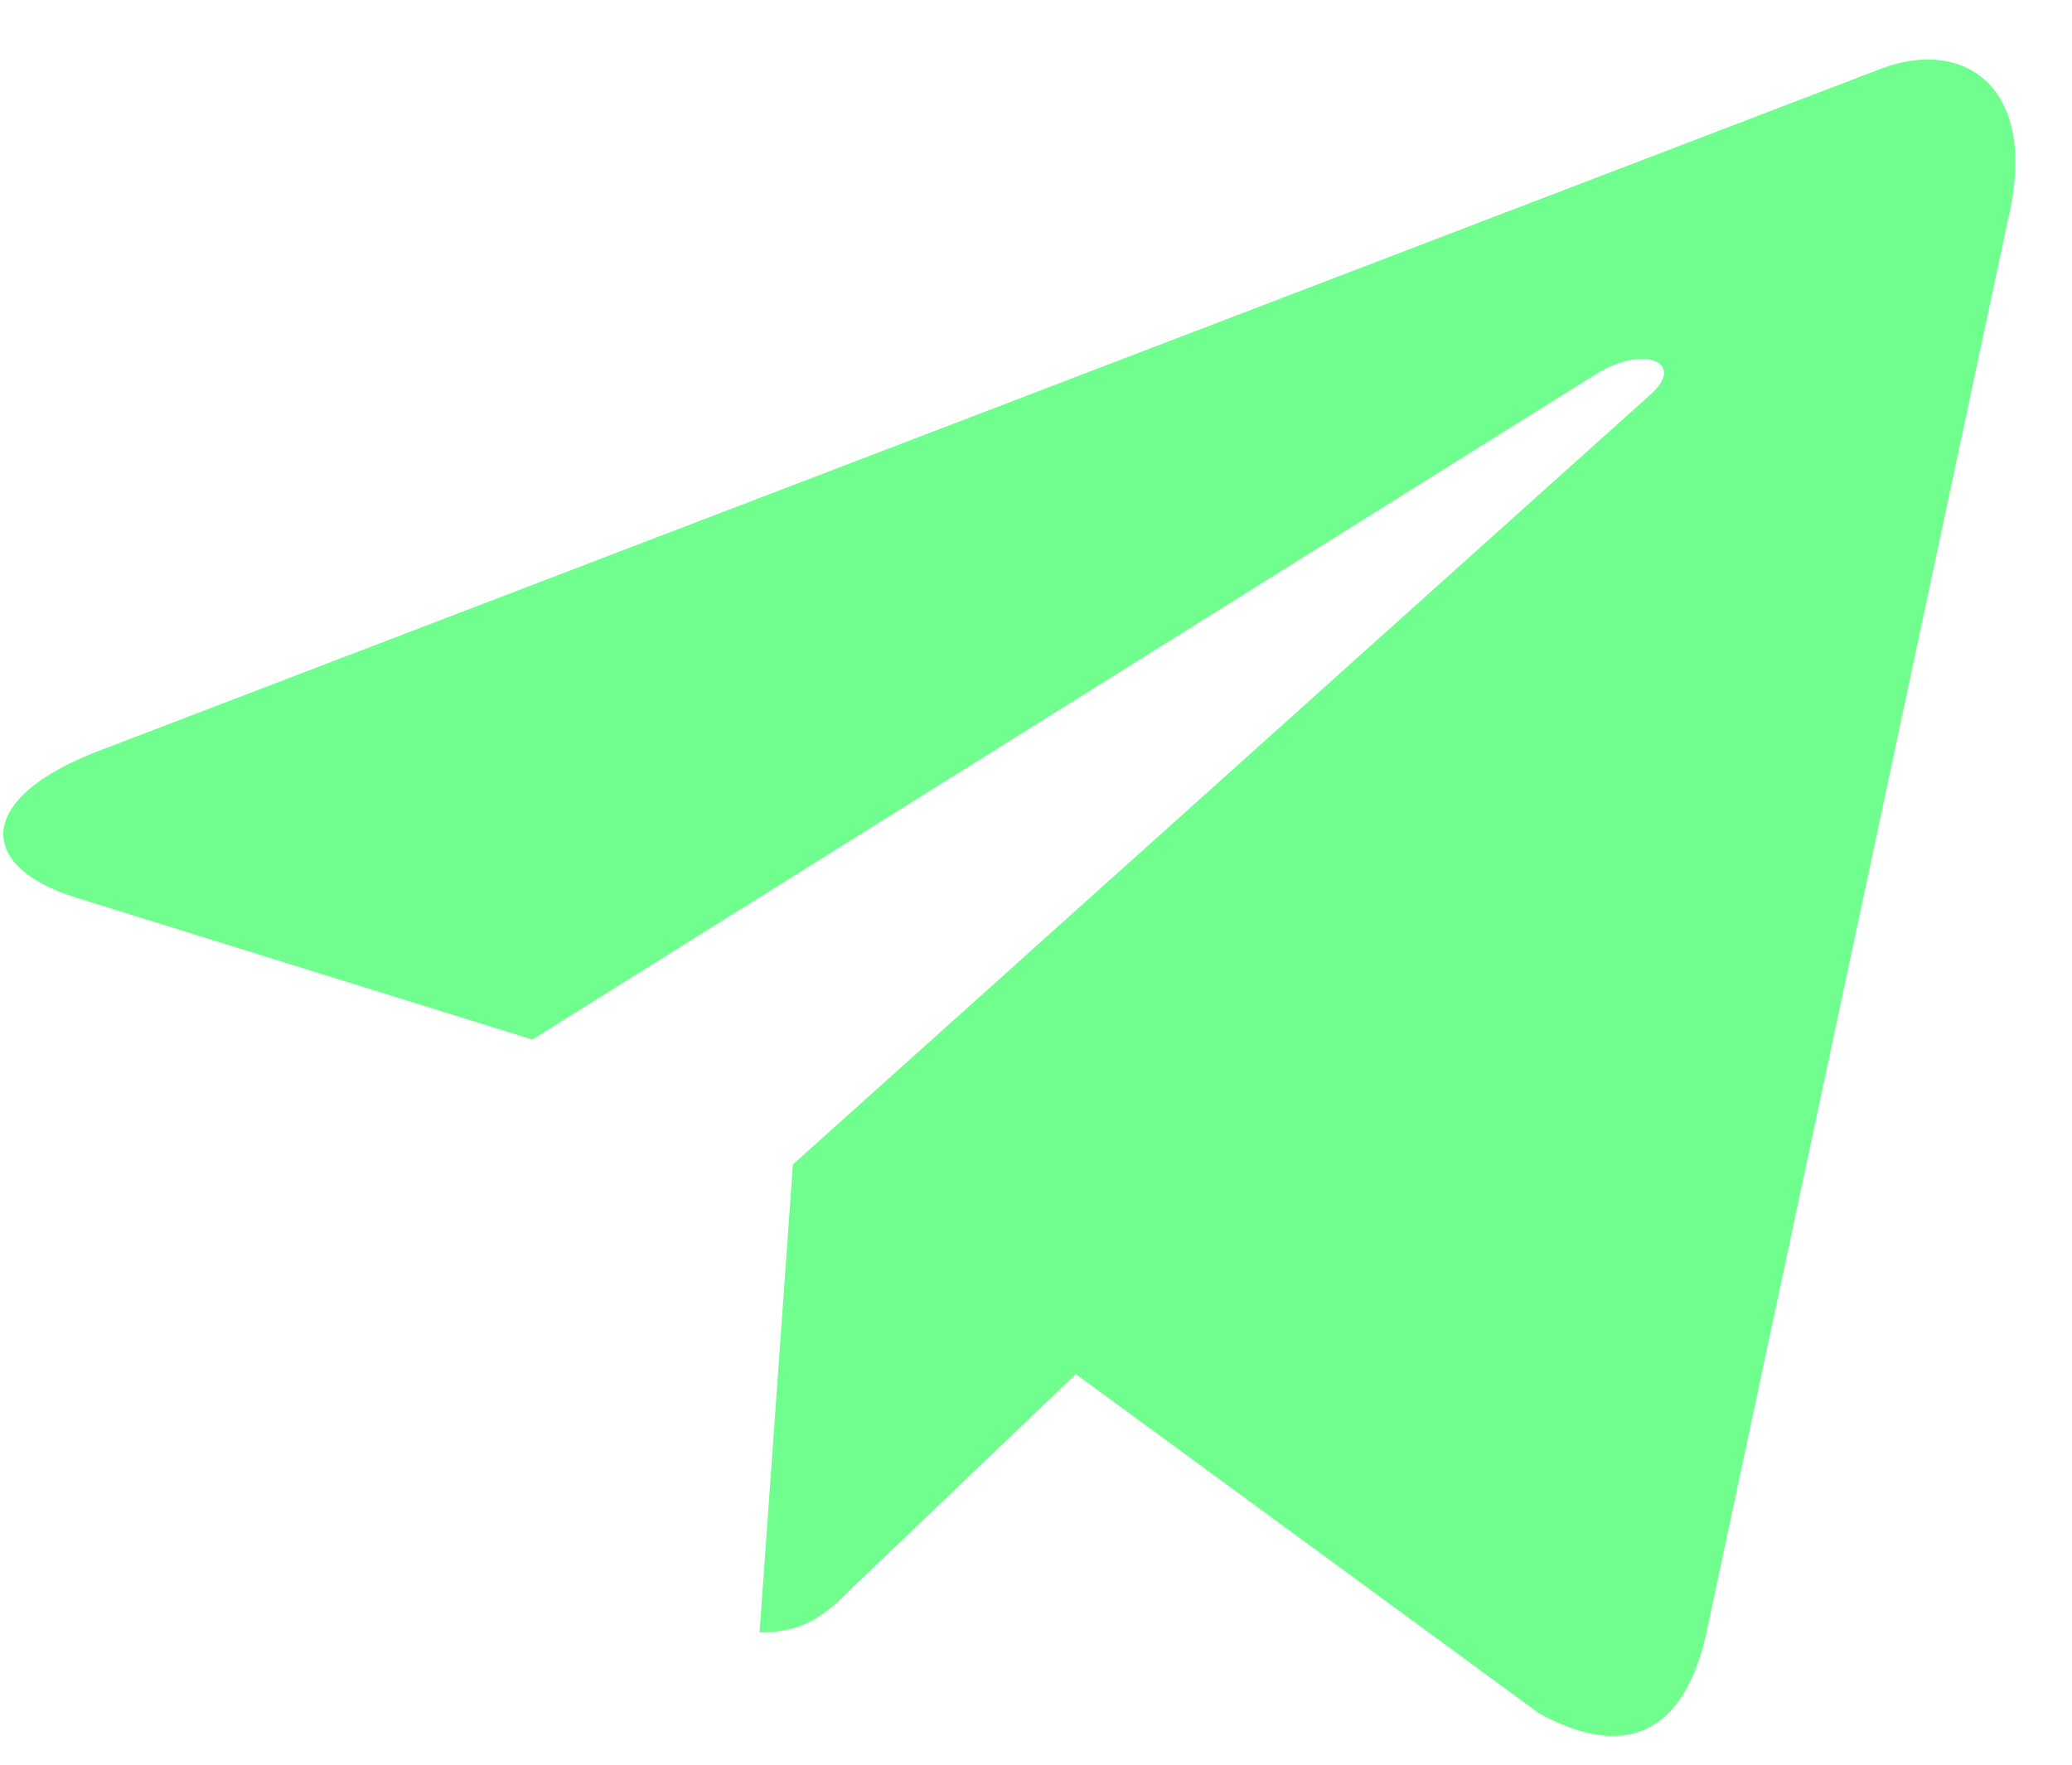
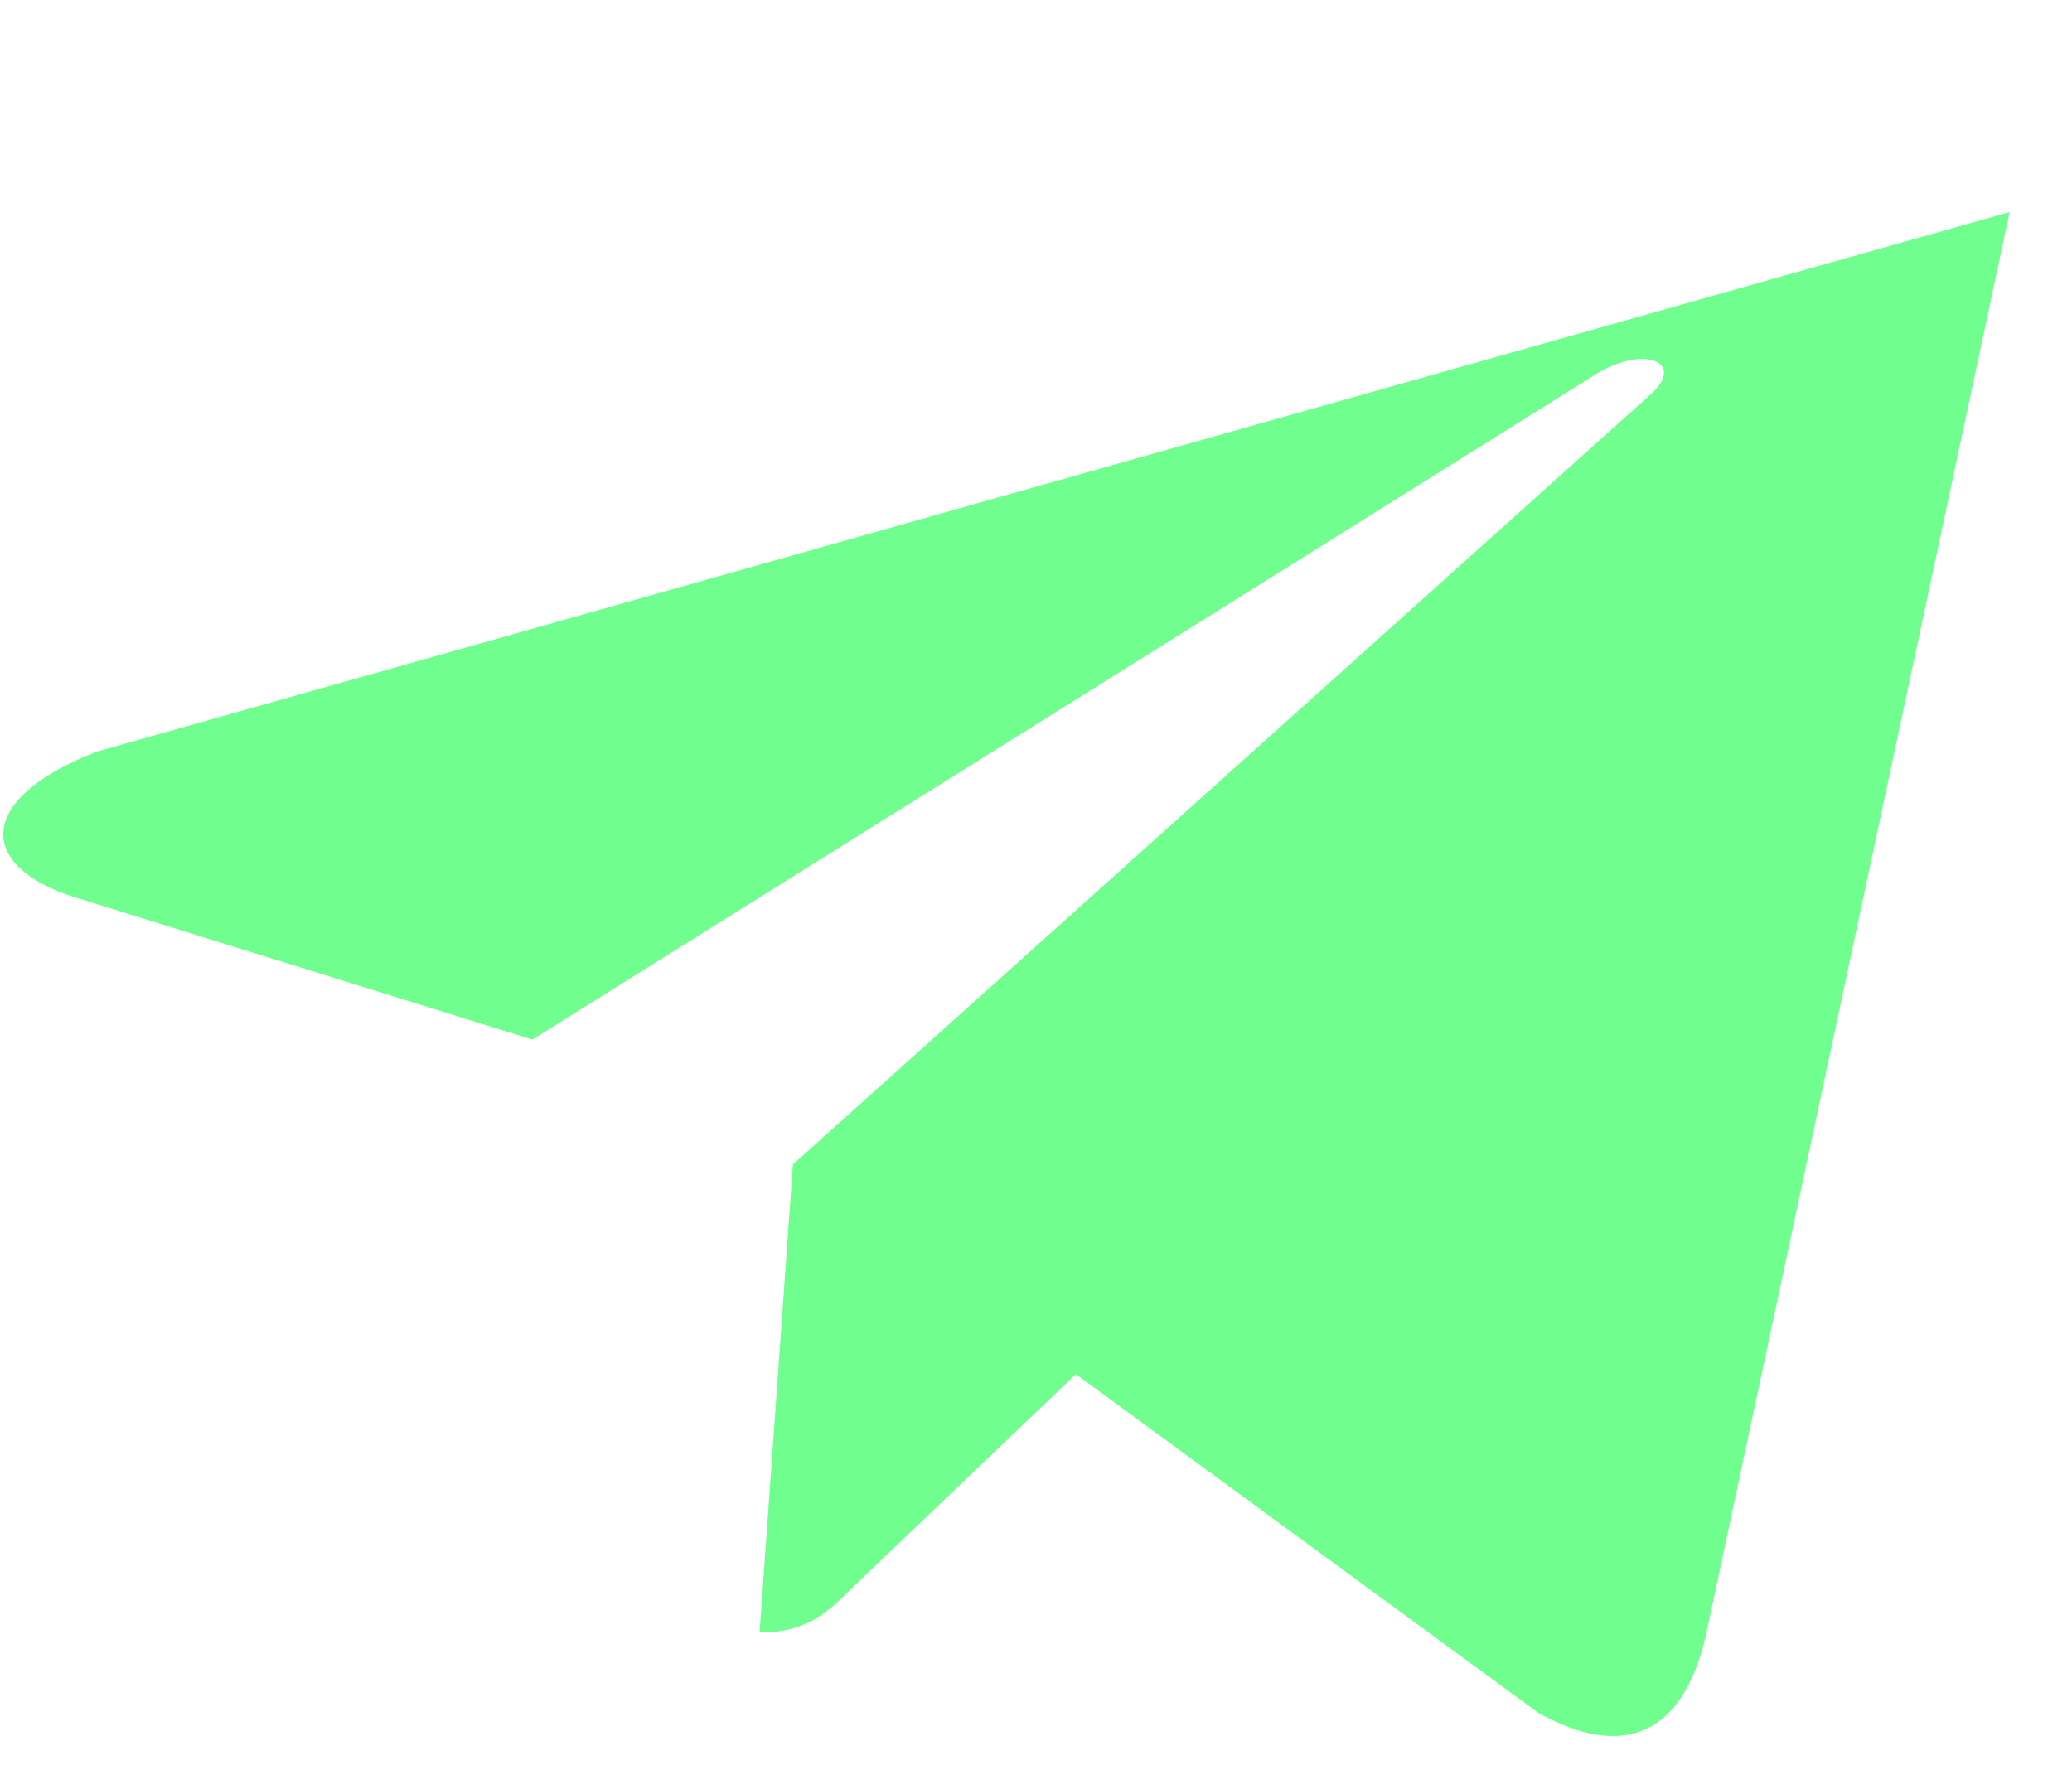
<svg xmlns="http://www.w3.org/2000/svg" width="27" height="23" viewBox="0 0 27 23" fill="none">
-   <path d="M10.332 15.177L9.898 21.277C10.518 21.277 10.787 21.011 11.109 20.691L14.019 17.91L20.047 22.325C21.153 22.941 21.932 22.617 22.23 21.308L26.187 2.765L26.188 2.764C26.539 1.13 25.597 0.491 24.52 0.892L1.26 9.797C-0.327 10.413 -0.303 11.298 0.99 11.699L6.937 13.549L20.75 4.906C21.4 4.475 21.991 4.713 21.505 5.144L10.332 15.177Z" fill="#70FE8F" />
+   <path d="M10.332 15.177L9.898 21.277C10.518 21.277 10.787 21.011 11.109 20.691L14.019 17.91L20.047 22.325C21.153 22.941 21.932 22.617 22.23 21.308L26.187 2.765L26.188 2.764L1.26 9.797C-0.327 10.413 -0.303 11.298 0.99 11.699L6.937 13.549L20.75 4.906C21.4 4.475 21.991 4.713 21.505 5.144L10.332 15.177Z" fill="#70FE8F" />
</svg>